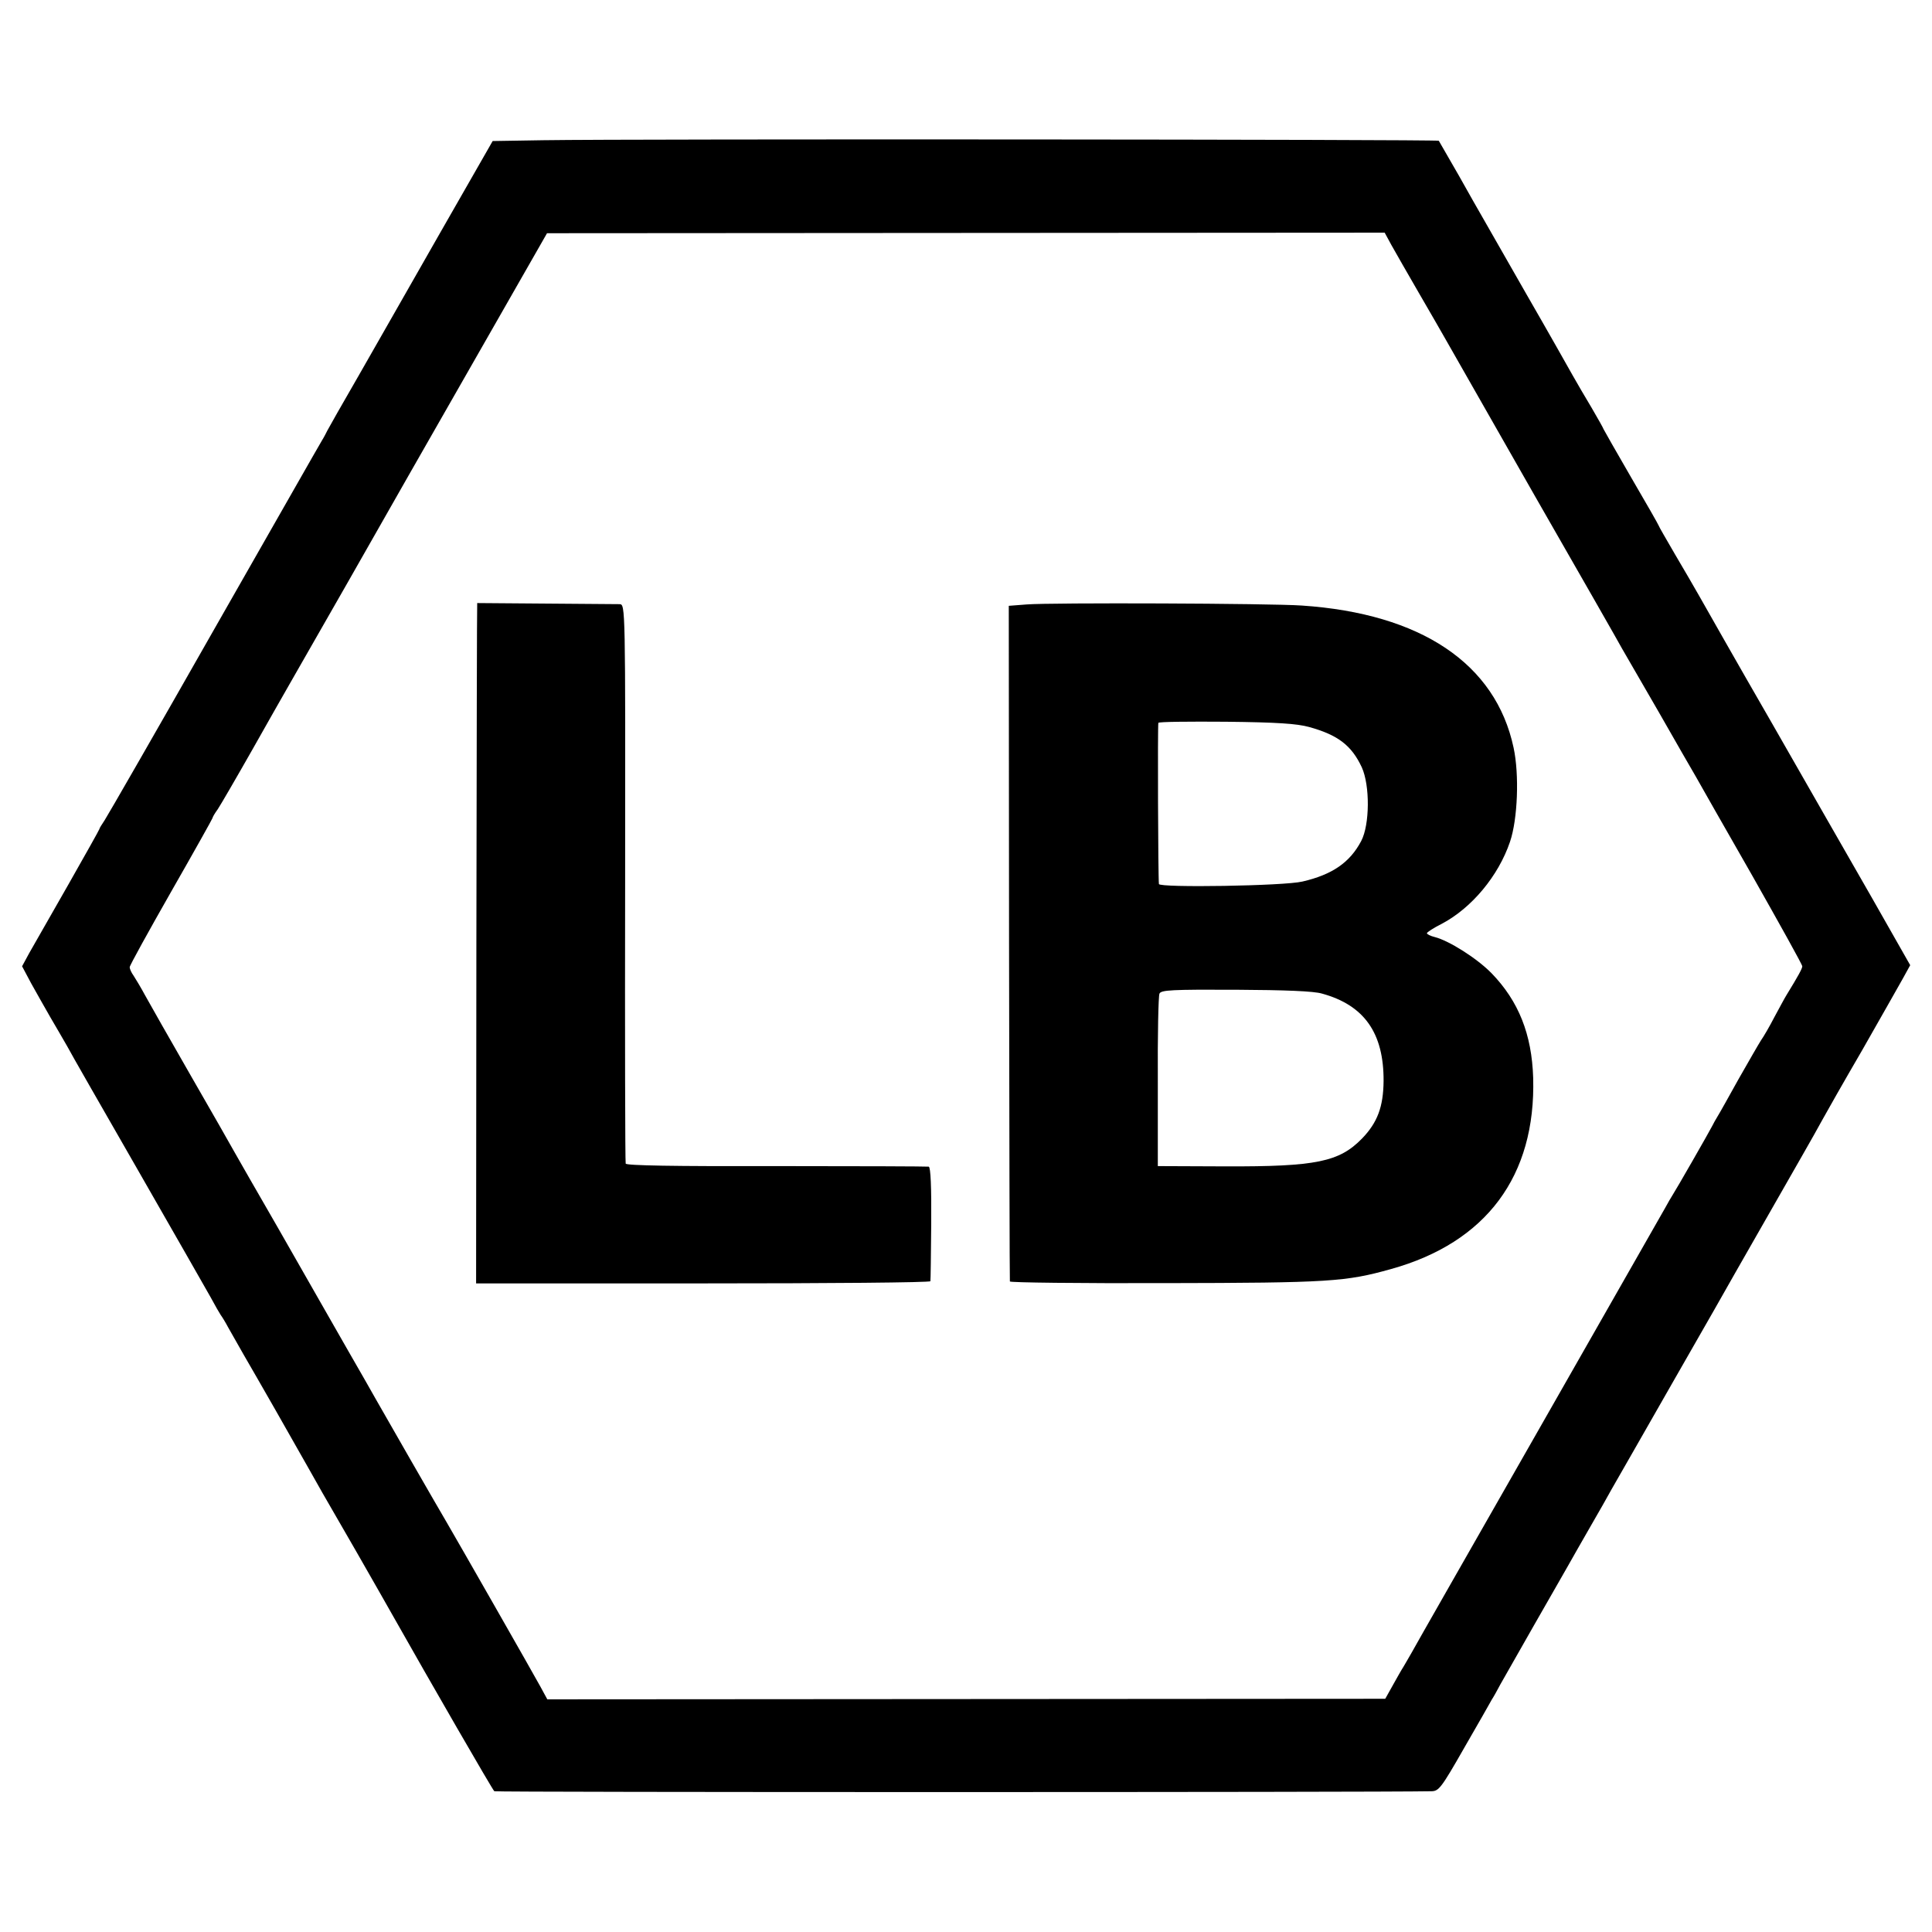
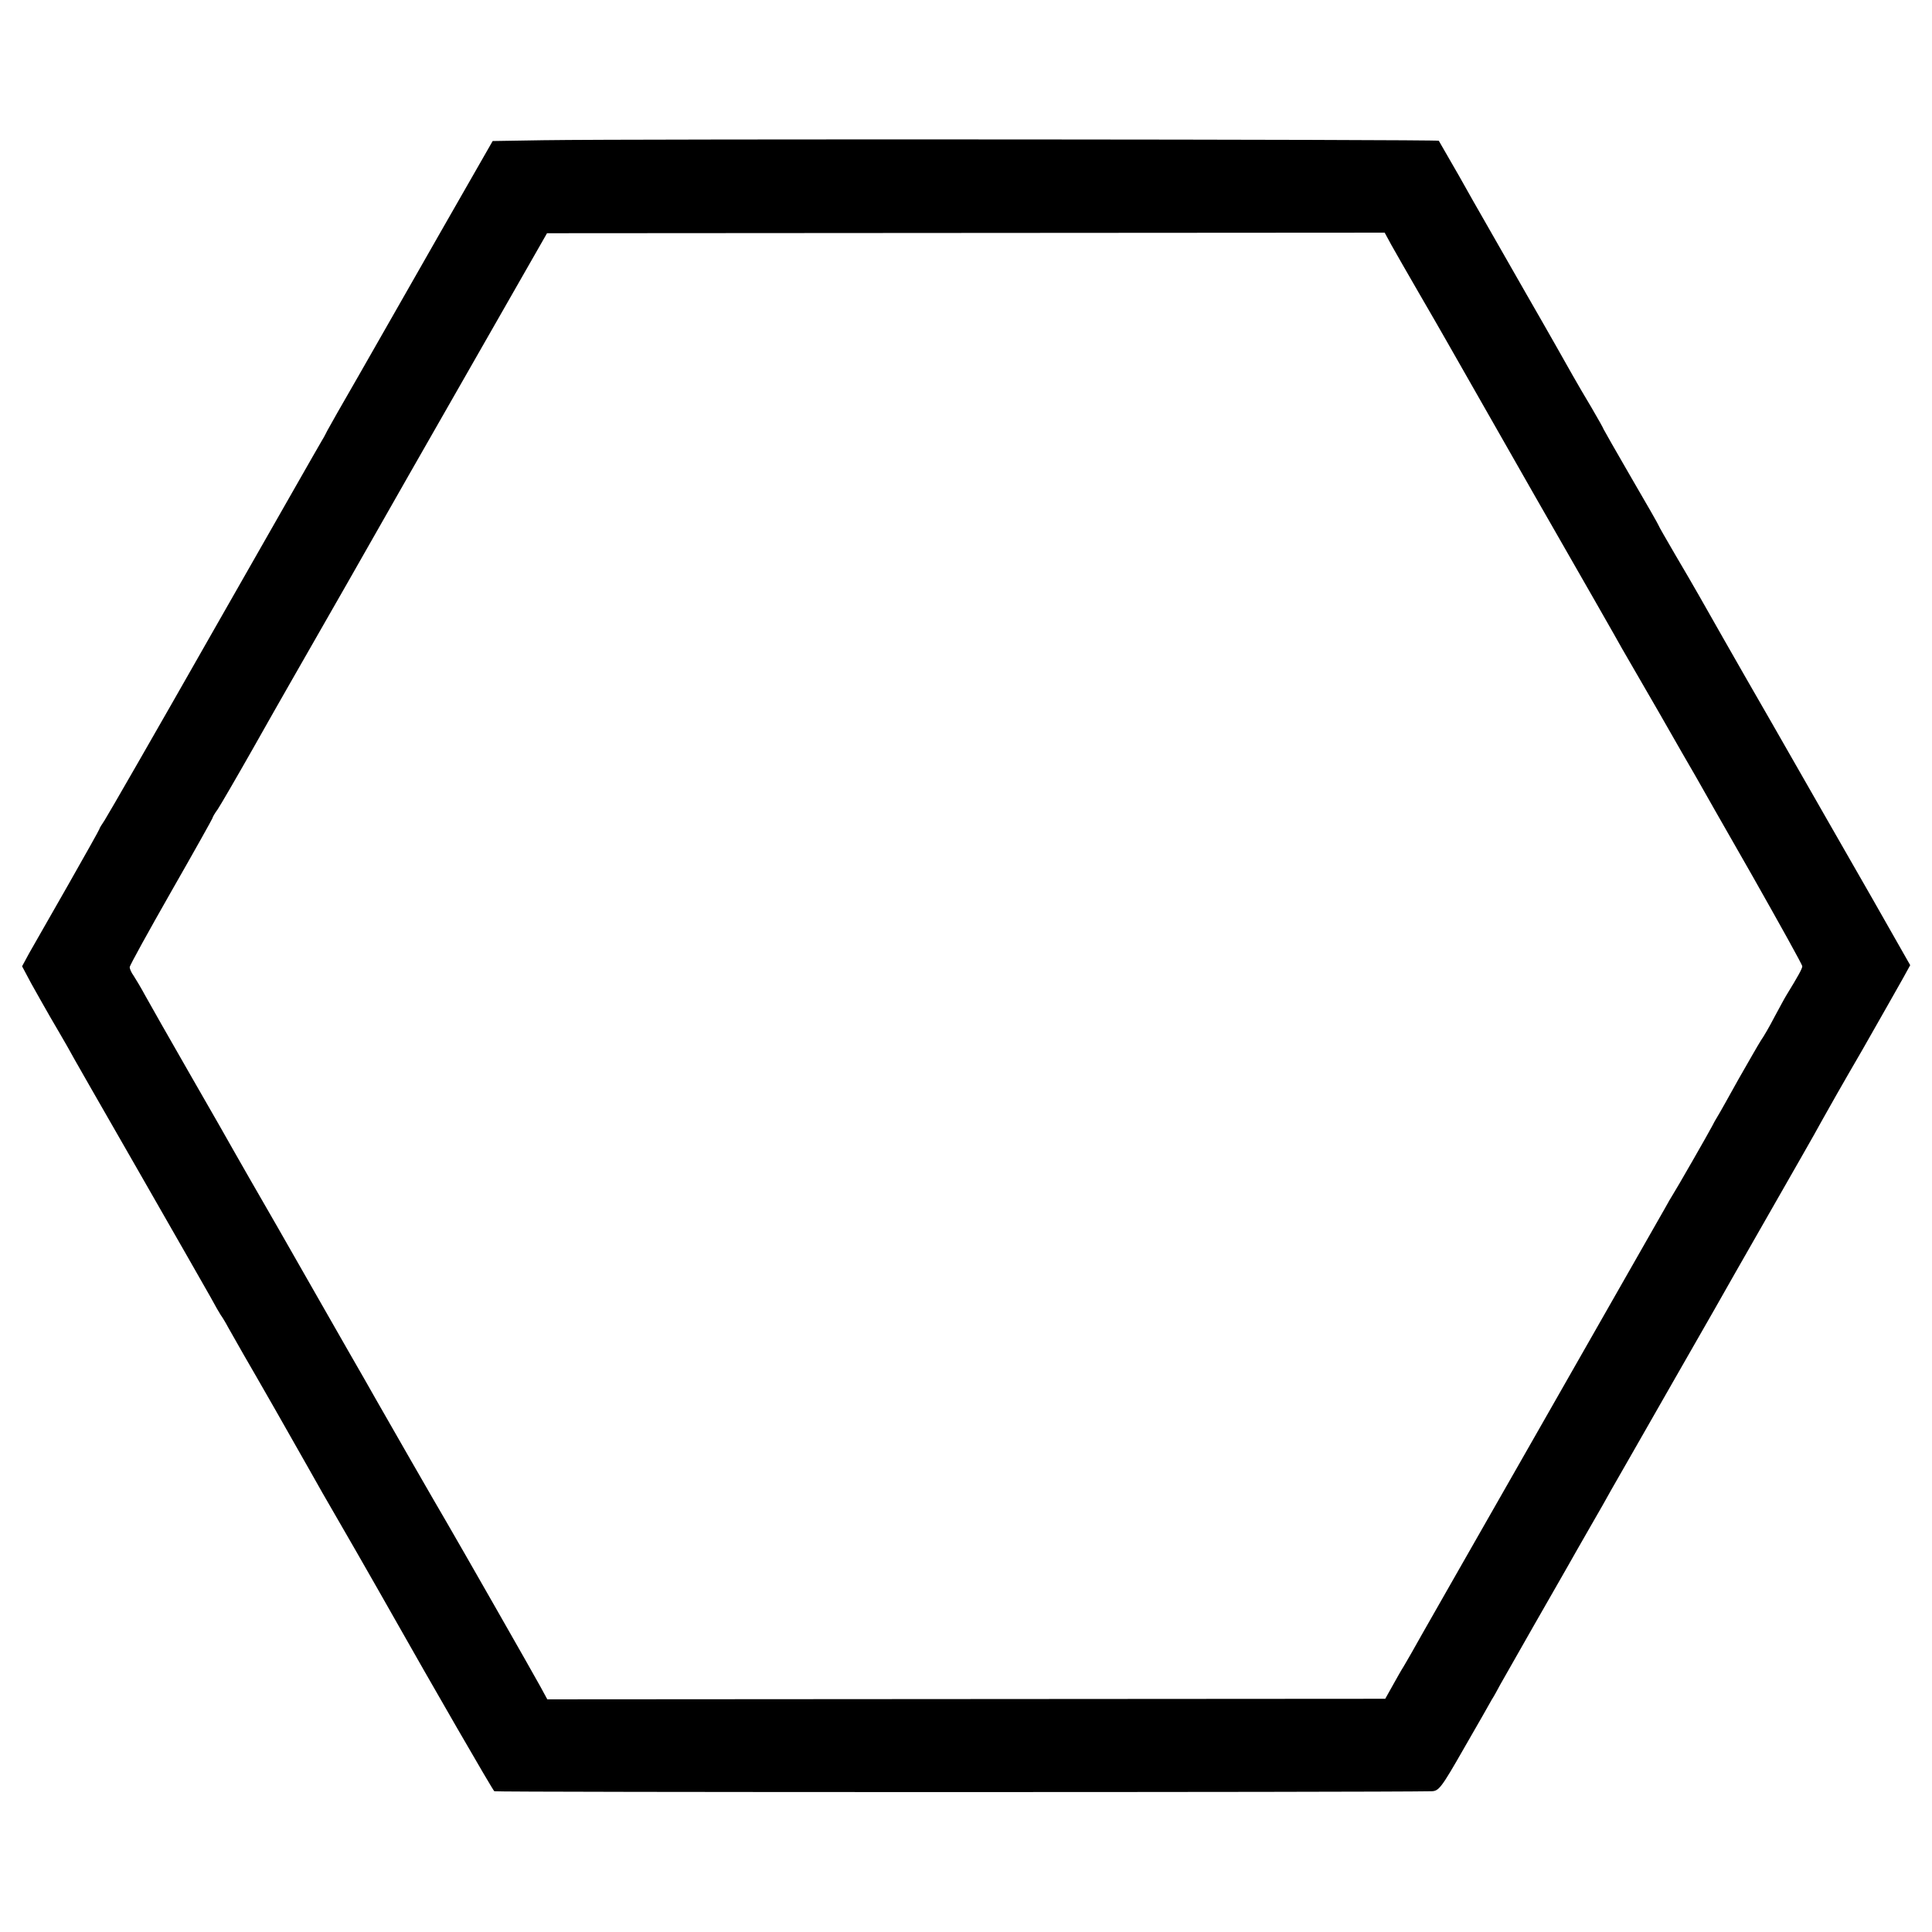
<svg xmlns="http://www.w3.org/2000/svg" version="1.0" width="700pt" height="700pt" viewBox="0 0 700 700" preserveAspectRatio="xMidYMid meet">
  <g transform="translate(0,700) scale(0.1,-0.1)" fill="#000000" stroke="none">
    <path d="M1970 6492 l-185 -3 -190 -332 c-104 -183 -237 -415 -295 -517 -59 -102 -110 -192 -114 -200 -4 -8 -12 -24 -19 -35 -7 -11 -182 -319 -391 -685 -208 -366 -387 -677 -397 -692 -10 -15 -19 -29 -19 -32 0 -2 -51 -93 -113 -202 -63 -110 -126 -221 -141 -247 l-26 -48 33 -62 c19 -34 50 -89 69 -122 19 -33 47 -80 61 -105 13 -25 129 -227 257 -450 128 -223 246 -430 263 -460 16 -30 33 -59 37 -65 4 -5 17 -26 27 -45 27 -48 92 -162 103 -180 8 -13 111 -194 188 -330 34 -61 42 -75 172 -300 61 -107 122 -213 134 -235 135 -239 361 -631 367 -635 5 -4 3202 -4 3394 0 28 0 36 10 120 157 50 87 95 165 100 175 6 9 20 34 31 55 12 21 68 119 124 218 57 99 112 196 123 215 11 19 45 80 77 135 32 55 67 117 79 139 12 21 113 197 223 390 111 193 212 371 226 396 14 25 50 88 80 140 30 52 66 115 80 140 14 25 50 88 80 140 30 52 64 113 76 135 12 22 76 135 143 250 66 116 132 232 147 259 l27 49 -137 241 c-76 132 -241 421 -367 641 -127 220 -243 425 -260 455 -17 30 -57 99 -89 153 -32 55 -58 100 -58 102 0 2 -45 81 -100 175 -55 95 -100 174 -100 175 0 2 -19 36 -43 77 -24 40 -55 93 -69 118 -14 25 -89 158 -168 295 -79 138 -151 264 -160 280 -10 17 -48 84 -85 150 -38 66 -70 122 -72 125 -5 5 -2916 7 -3243 2z m3072 -381 c14 -25 58 -102 98 -171 40 -69 84 -145 98 -170 14 -25 159 -279 322 -565 164 -286 307 -536 317 -555 11 -19 71 -123 133 -230 61 -107 122 -213 135 -235 12 -22 104 -183 204 -358 99 -175 181 -322 181 -328 0 -8 -14 -34 -57 -104 -7 -11 -26 -47 -44 -80 -17 -33 -39 -71 -49 -85 -9 -14 -45 -77 -81 -140 -35 -63 -69 -124 -76 -135 -7 -11 -15 -26 -19 -34 -10 -20 -132 -233 -144 -251 -5 -8 -17 -28 -26 -45 -9 -16 -216 -379 -459 -805 -243 -426 -451 -790 -461 -809 -10 -18 -24 -41 -29 -50 -6 -9 -23 -39 -38 -66 l-28 -50 -1518 -1 -1518 -1 -25 46 c-21 39 -303 533 -340 596 -28 47 -233 404 -256 445 -14 25 -59 104 -100 175 -41 72 -86 150 -100 175 -14 25 -85 149 -157 275 -73 127 -143 248 -155 270 -12 22 -84 148 -160 280 -76 132 -150 263 -165 290 -15 28 -34 59 -41 70 -8 11 -14 24 -14 31 0 6 68 129 150 273 83 145 150 265 150 267 0 3 8 17 19 32 10 15 67 113 126 217 139 246 112 197 345 605 111 195 211 371 222 390 11 19 128 224 260 455 l240 420 1517 1 1518 1 25 -46z" />
-     <path d="M1729 4815 c-1 0 -2 -555 -3 -1232 l-1 -1233 822 0 c453 0 824 3 824 8 1 4 2 98 3 209 1 131 -2 204 -9 206 -5 1 -254 2 -552 2 -375 -1 -543 2 -546 9 -2 6 -3 464 -2 1019 1 1005 1 1007 -20 1008 -14 0 -480 4 -516 4z" />
-     <path d="M3720 4810 l-65 -5 1 -1220 c1 -671 2 -1224 3 -1228 0 -4 254 -7 564 -6 593 1 653 5 817 51 345 96 525 337 515 693 -5 158 -53 278 -151 379 -53 54 -154 118 -206 131 -16 4 -28 10 -28 14 0 3 24 19 54 34 108 57 205 173 247 297 28 82 34 244 13 341 -65 305 -336 486 -767 515 -114 8 -909 11 -997 4z m1023 -444 c105 -29 154 -67 191 -146 30 -66 29 -208 -2 -267 -41 -78 -105 -122 -213 -147 -66 -16 -518 -23 -520 -9 -3 19 -5 579 -2 584 1 4 112 5 245 4 186 -2 257 -7 301 -19z m47 -966 c153 -42 224 -143 223 -317 -1 -93 -22 -150 -78 -208 -83 -85 -166 -102 -495 -101 l-245 1 0 305 c-1 168 2 312 6 320 6 13 44 15 276 14 180 -1 283 -5 313 -14z" />
  </g>
</svg>